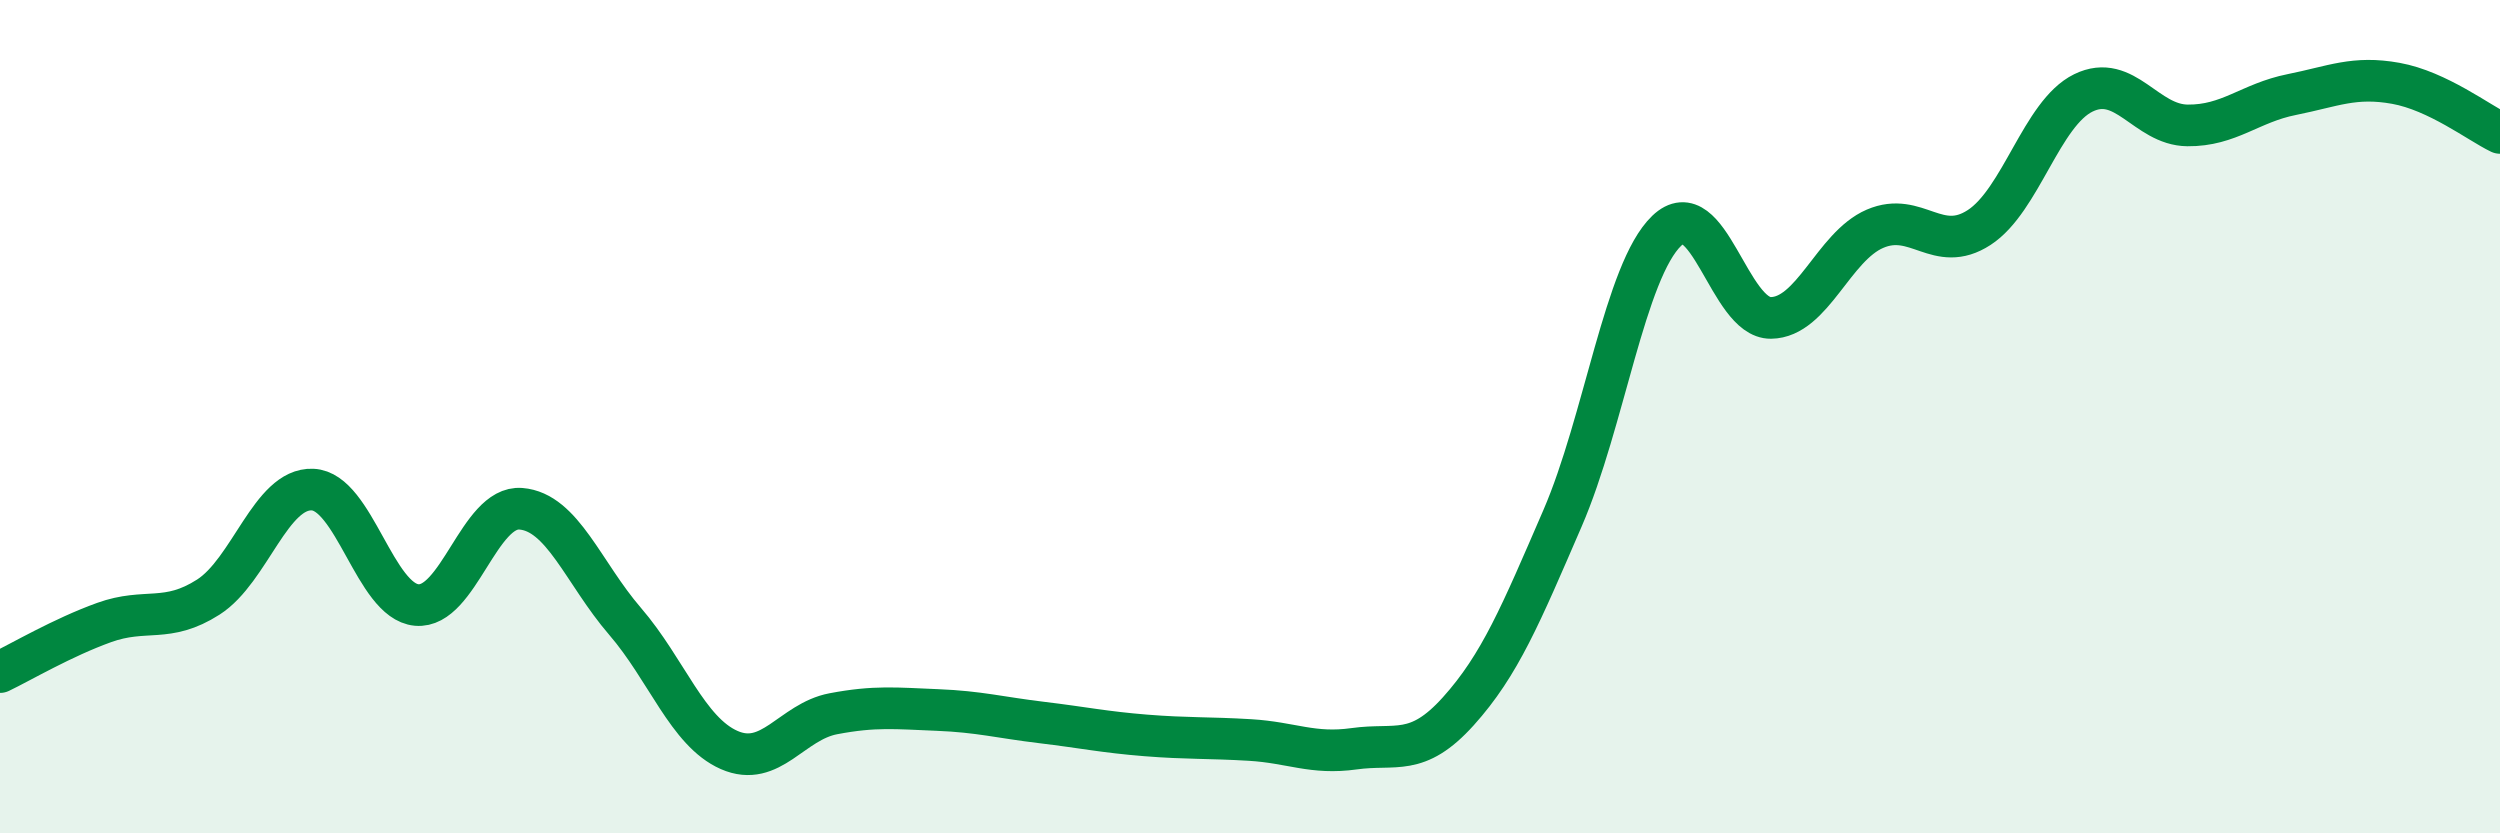
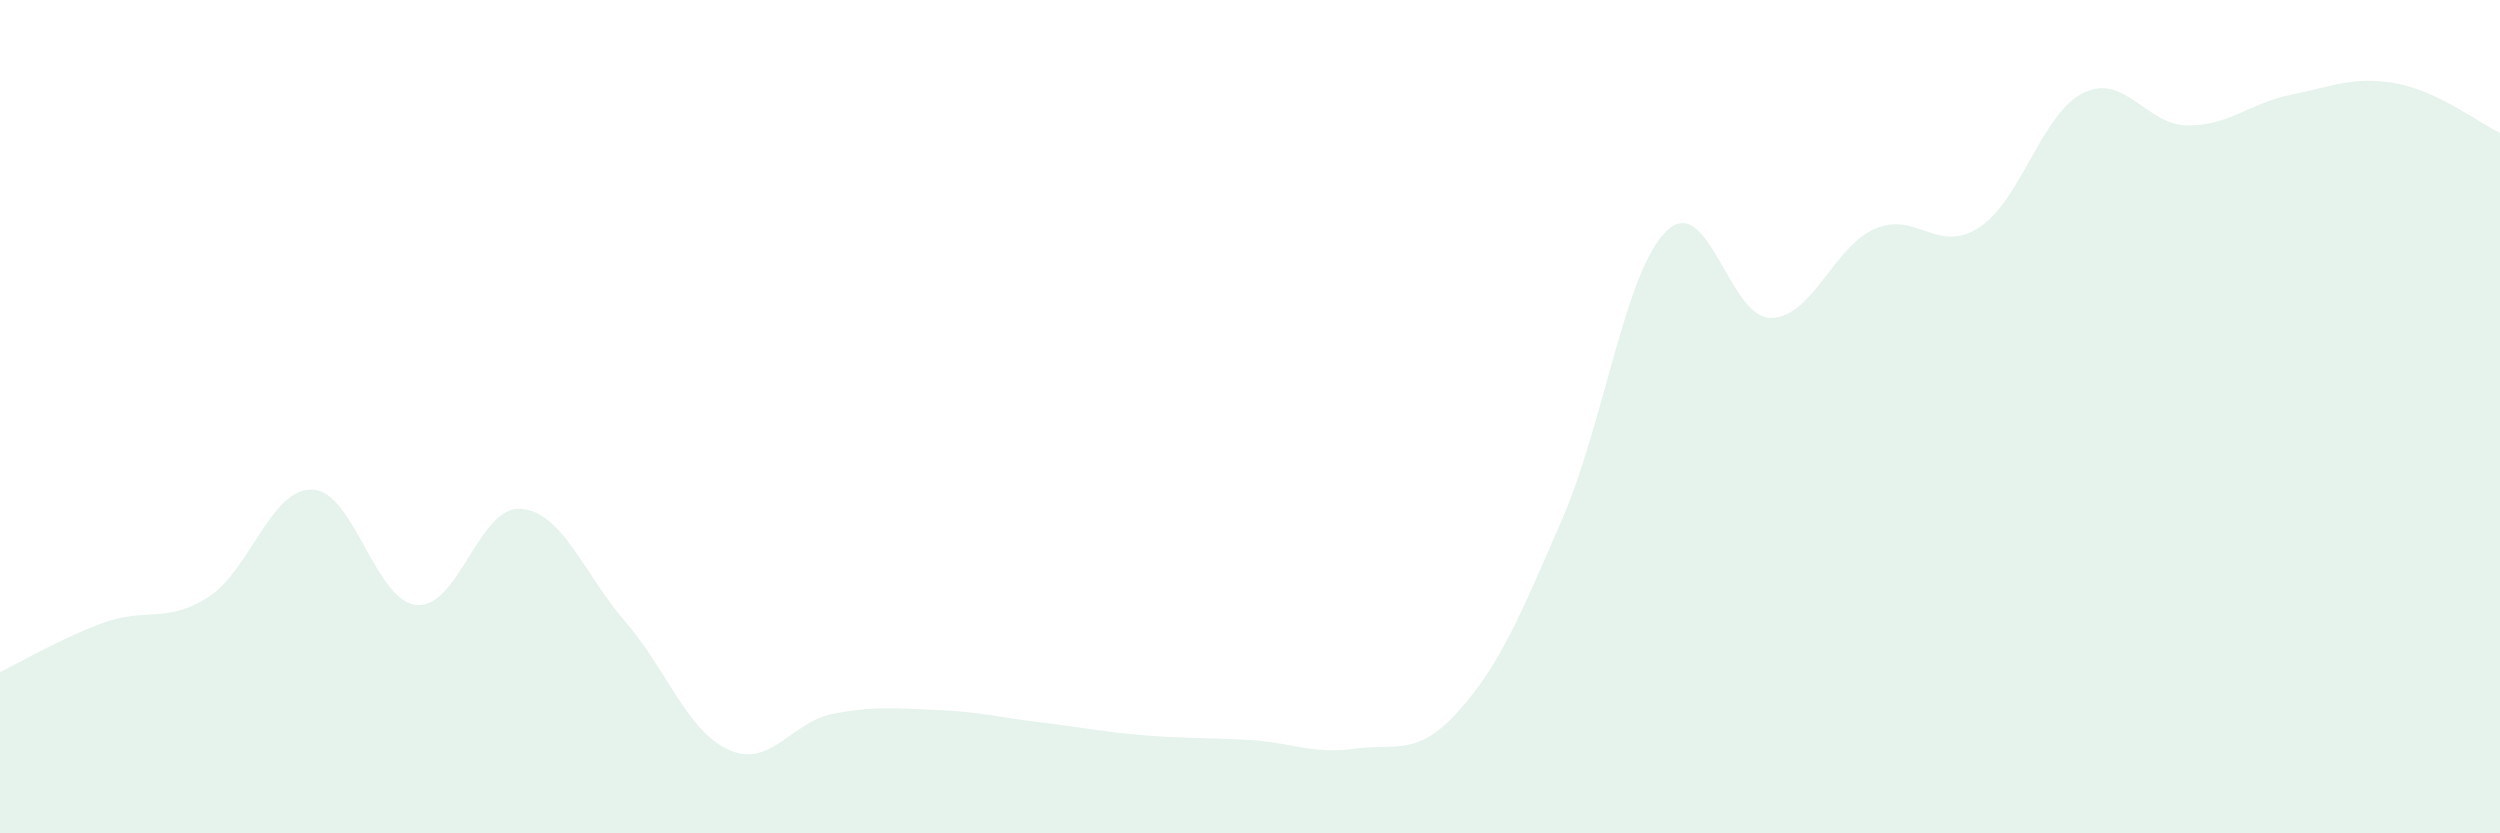
<svg xmlns="http://www.w3.org/2000/svg" width="60" height="20" viewBox="0 0 60 20">
  <path d="M 0,16.13 C 0.5,15.89 1.5,15.3 2.5,14.94 C 3.5,14.58 4,14.97 5,14.33 C 6,13.69 6.5,11.71 7.5,11.75 C 8.5,11.79 9,14.43 10,14.52 C 11,14.61 11.5,12.13 12.5,12.21 C 13.5,12.29 14,13.75 15,14.91 C 16,16.07 16.5,17.56 17.5,18 C 18.5,18.44 19,17.32 20,17.13 C 21,16.94 21.5,17 22.5,17.04 C 23.5,17.08 24,17.22 25,17.34 C 26,17.46 26.5,17.57 27.5,17.65 C 28.5,17.73 29,17.7 30,17.76 C 31,17.82 31.5,18.11 32.5,17.97 C 33.5,17.83 34,18.18 35,17.07 C 36,15.96 36.5,14.75 37.5,12.44 C 38.5,10.13 39,6.5 40,5.54 C 41,4.58 41.5,7.64 42.5,7.63 C 43.5,7.62 44,5.92 45,5.49 C 46,5.06 46.5,6.11 47.5,5.46 C 48.5,4.81 49,2.72 50,2.23 C 51,1.74 51.5,3 52.5,3.01 C 53.5,3.02 54,2.47 55,2.27 C 56,2.07 56.5,1.82 57.5,2 C 58.5,2.18 59.5,2.95 60,3.19L60 20L0 20Z" fill="#008740" opacity="0.1" stroke-linecap="round" stroke-linejoin="round" />
-   <path d="M 0,16.13 C 0.5,15.89 1.5,15.3 2.5,14.94 C 3.5,14.58 4,14.97 5,14.33 C 6,13.69 6.5,11.71 7.5,11.75 C 8.5,11.79 9,14.43 10,14.52 C 11,14.61 11.5,12.13 12.5,12.21 C 13.5,12.29 14,13.75 15,14.91 C 16,16.07 16.5,17.56 17.5,18 C 18.5,18.44 19,17.32 20,17.13 C 21,16.94 21.5,17 22.5,17.04 C 23.5,17.08 24,17.22 25,17.34 C 26,17.46 26.5,17.57 27.5,17.65 C 28.5,17.73 29,17.7 30,17.76 C 31,17.82 31.5,18.11 32.5,17.97 C 33.5,17.83 34,18.18 35,17.07 C 36,15.96 36.5,14.75 37.5,12.44 C 38.5,10.13 39,6.5 40,5.54 C 41,4.58 41.5,7.64 42.5,7.63 C 43.5,7.62 44,5.92 45,5.49 C 46,5.06 46.5,6.11 47.5,5.46 C 48.5,4.81 49,2.72 50,2.23 C 51,1.74 51.5,3 52.5,3.01 C 53.5,3.02 54,2.47 55,2.27 C 56,2.07 56.5,1.82 57.5,2 C 58.5,2.18 59.5,2.95 60,3.19" stroke="#008740" stroke-width="1" fill="none" stroke-linecap="round" stroke-linejoin="round" />
</svg>